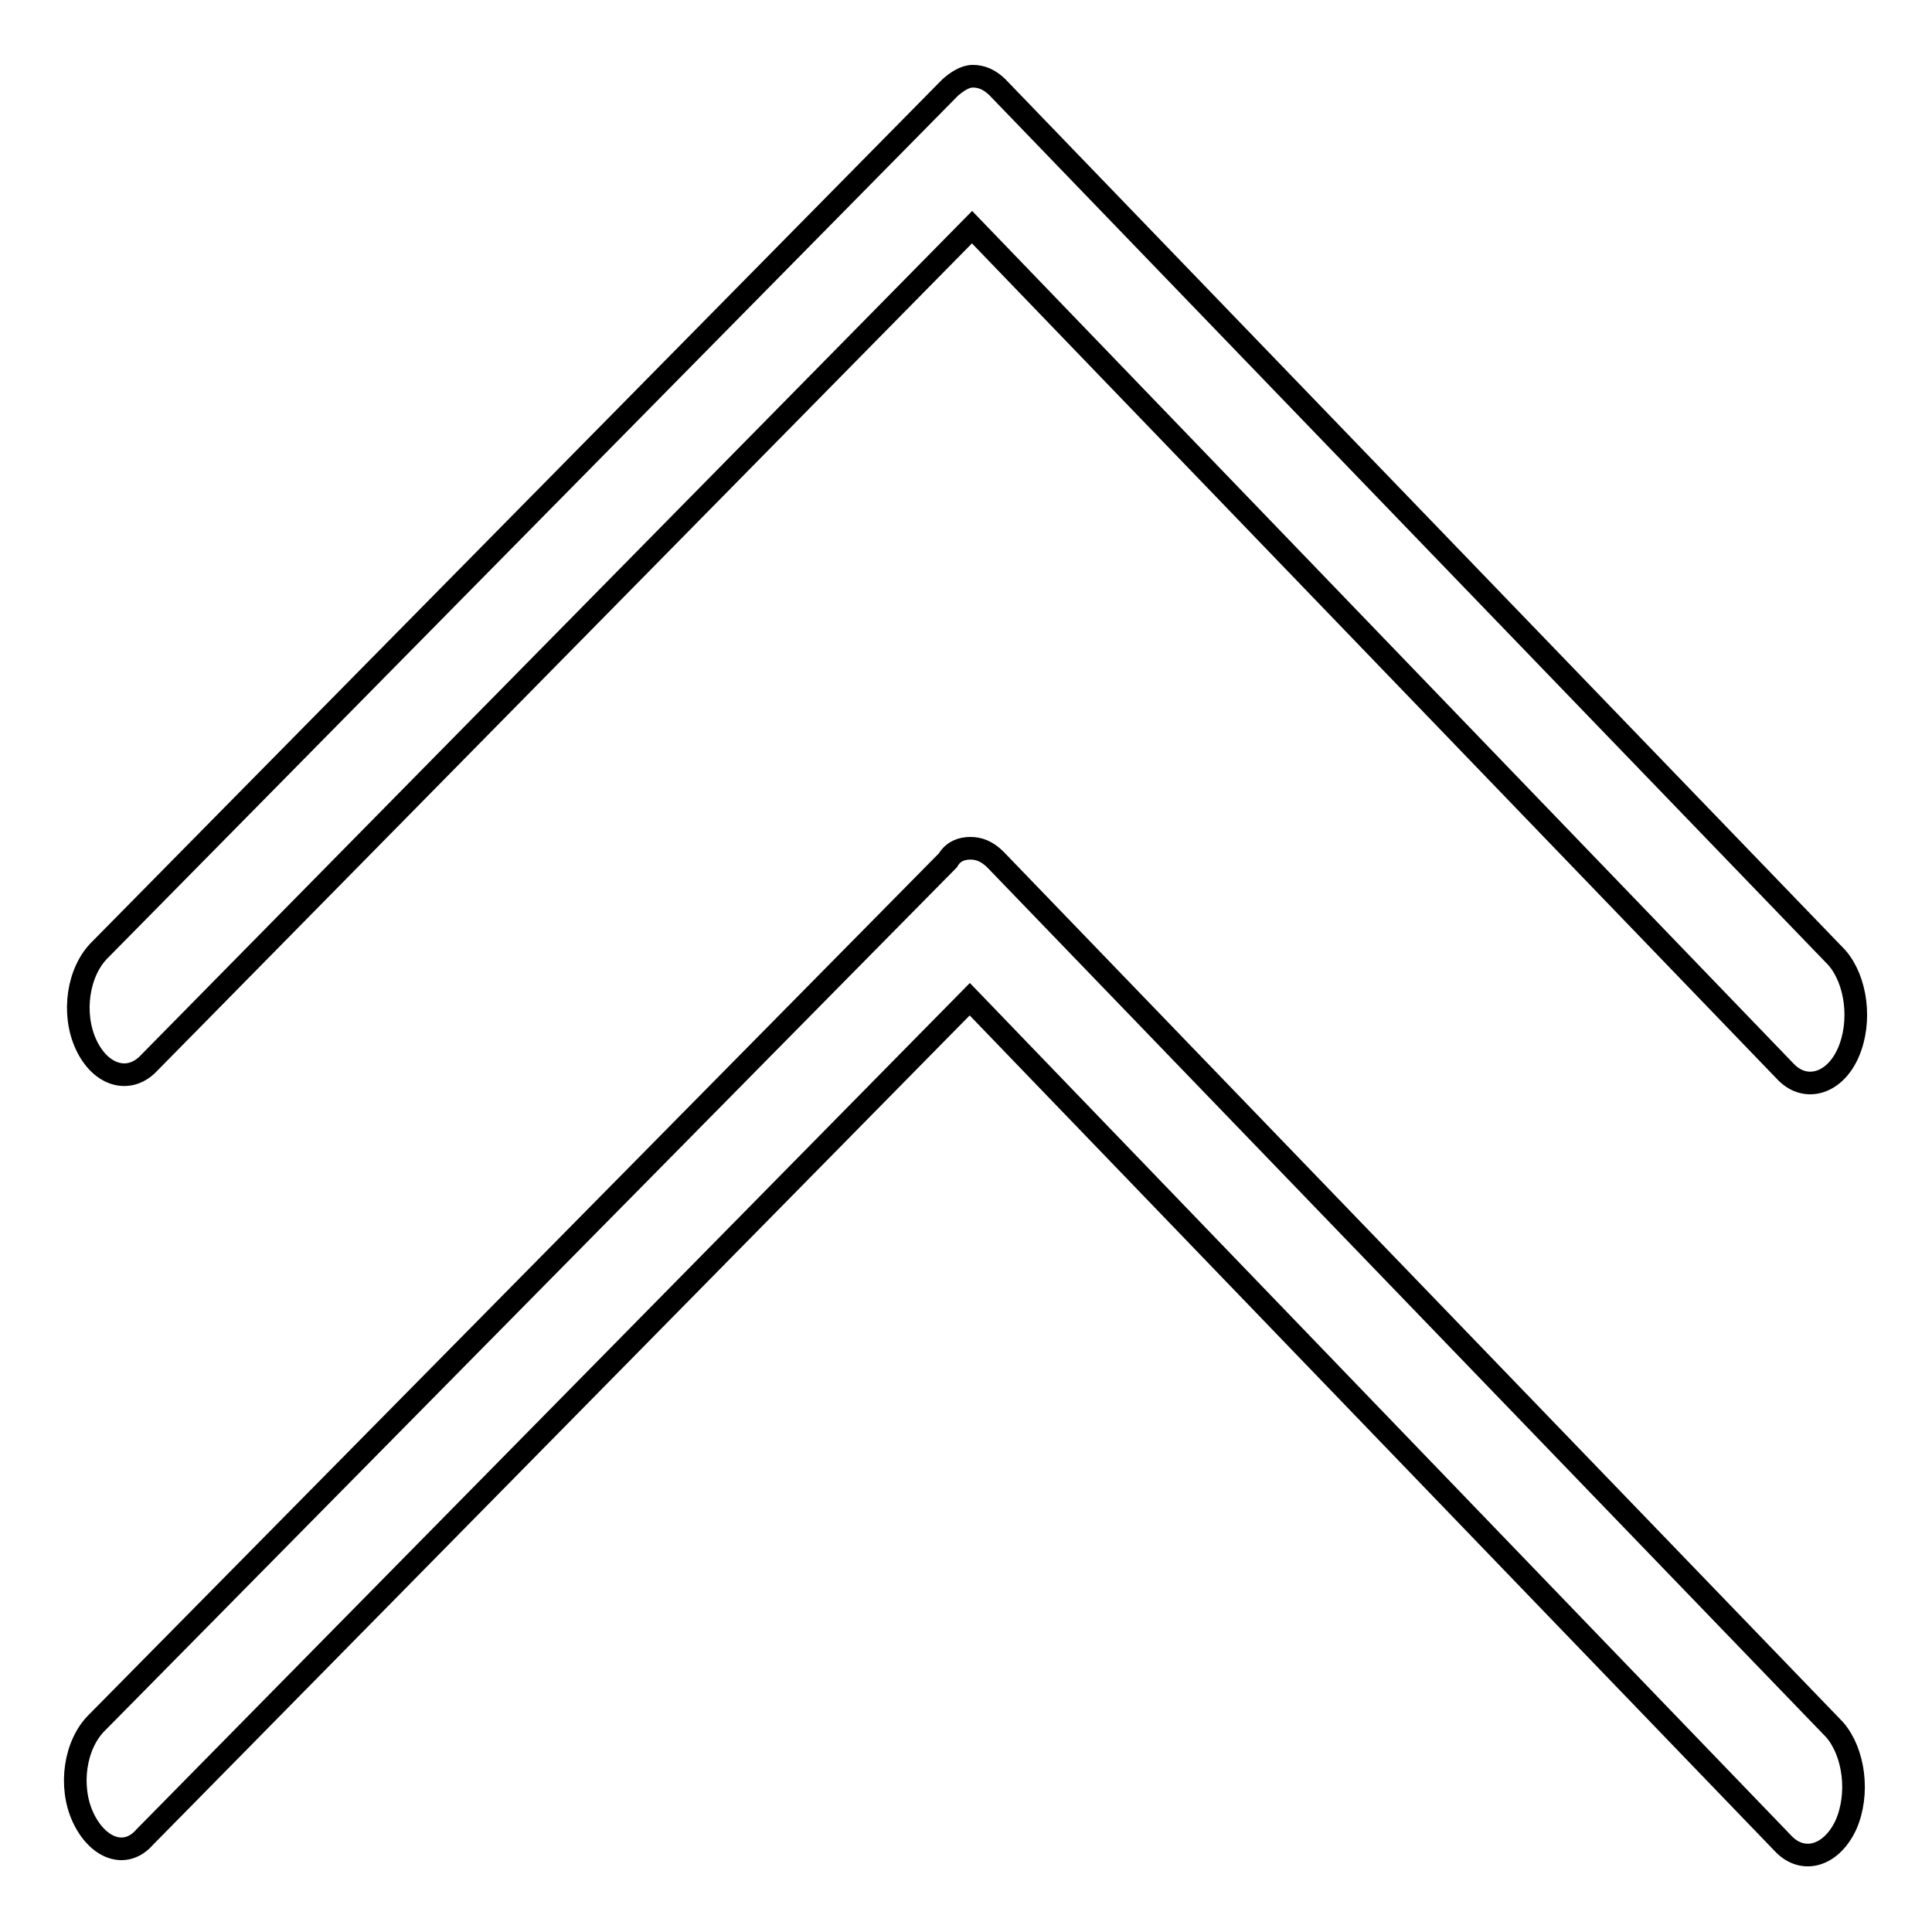
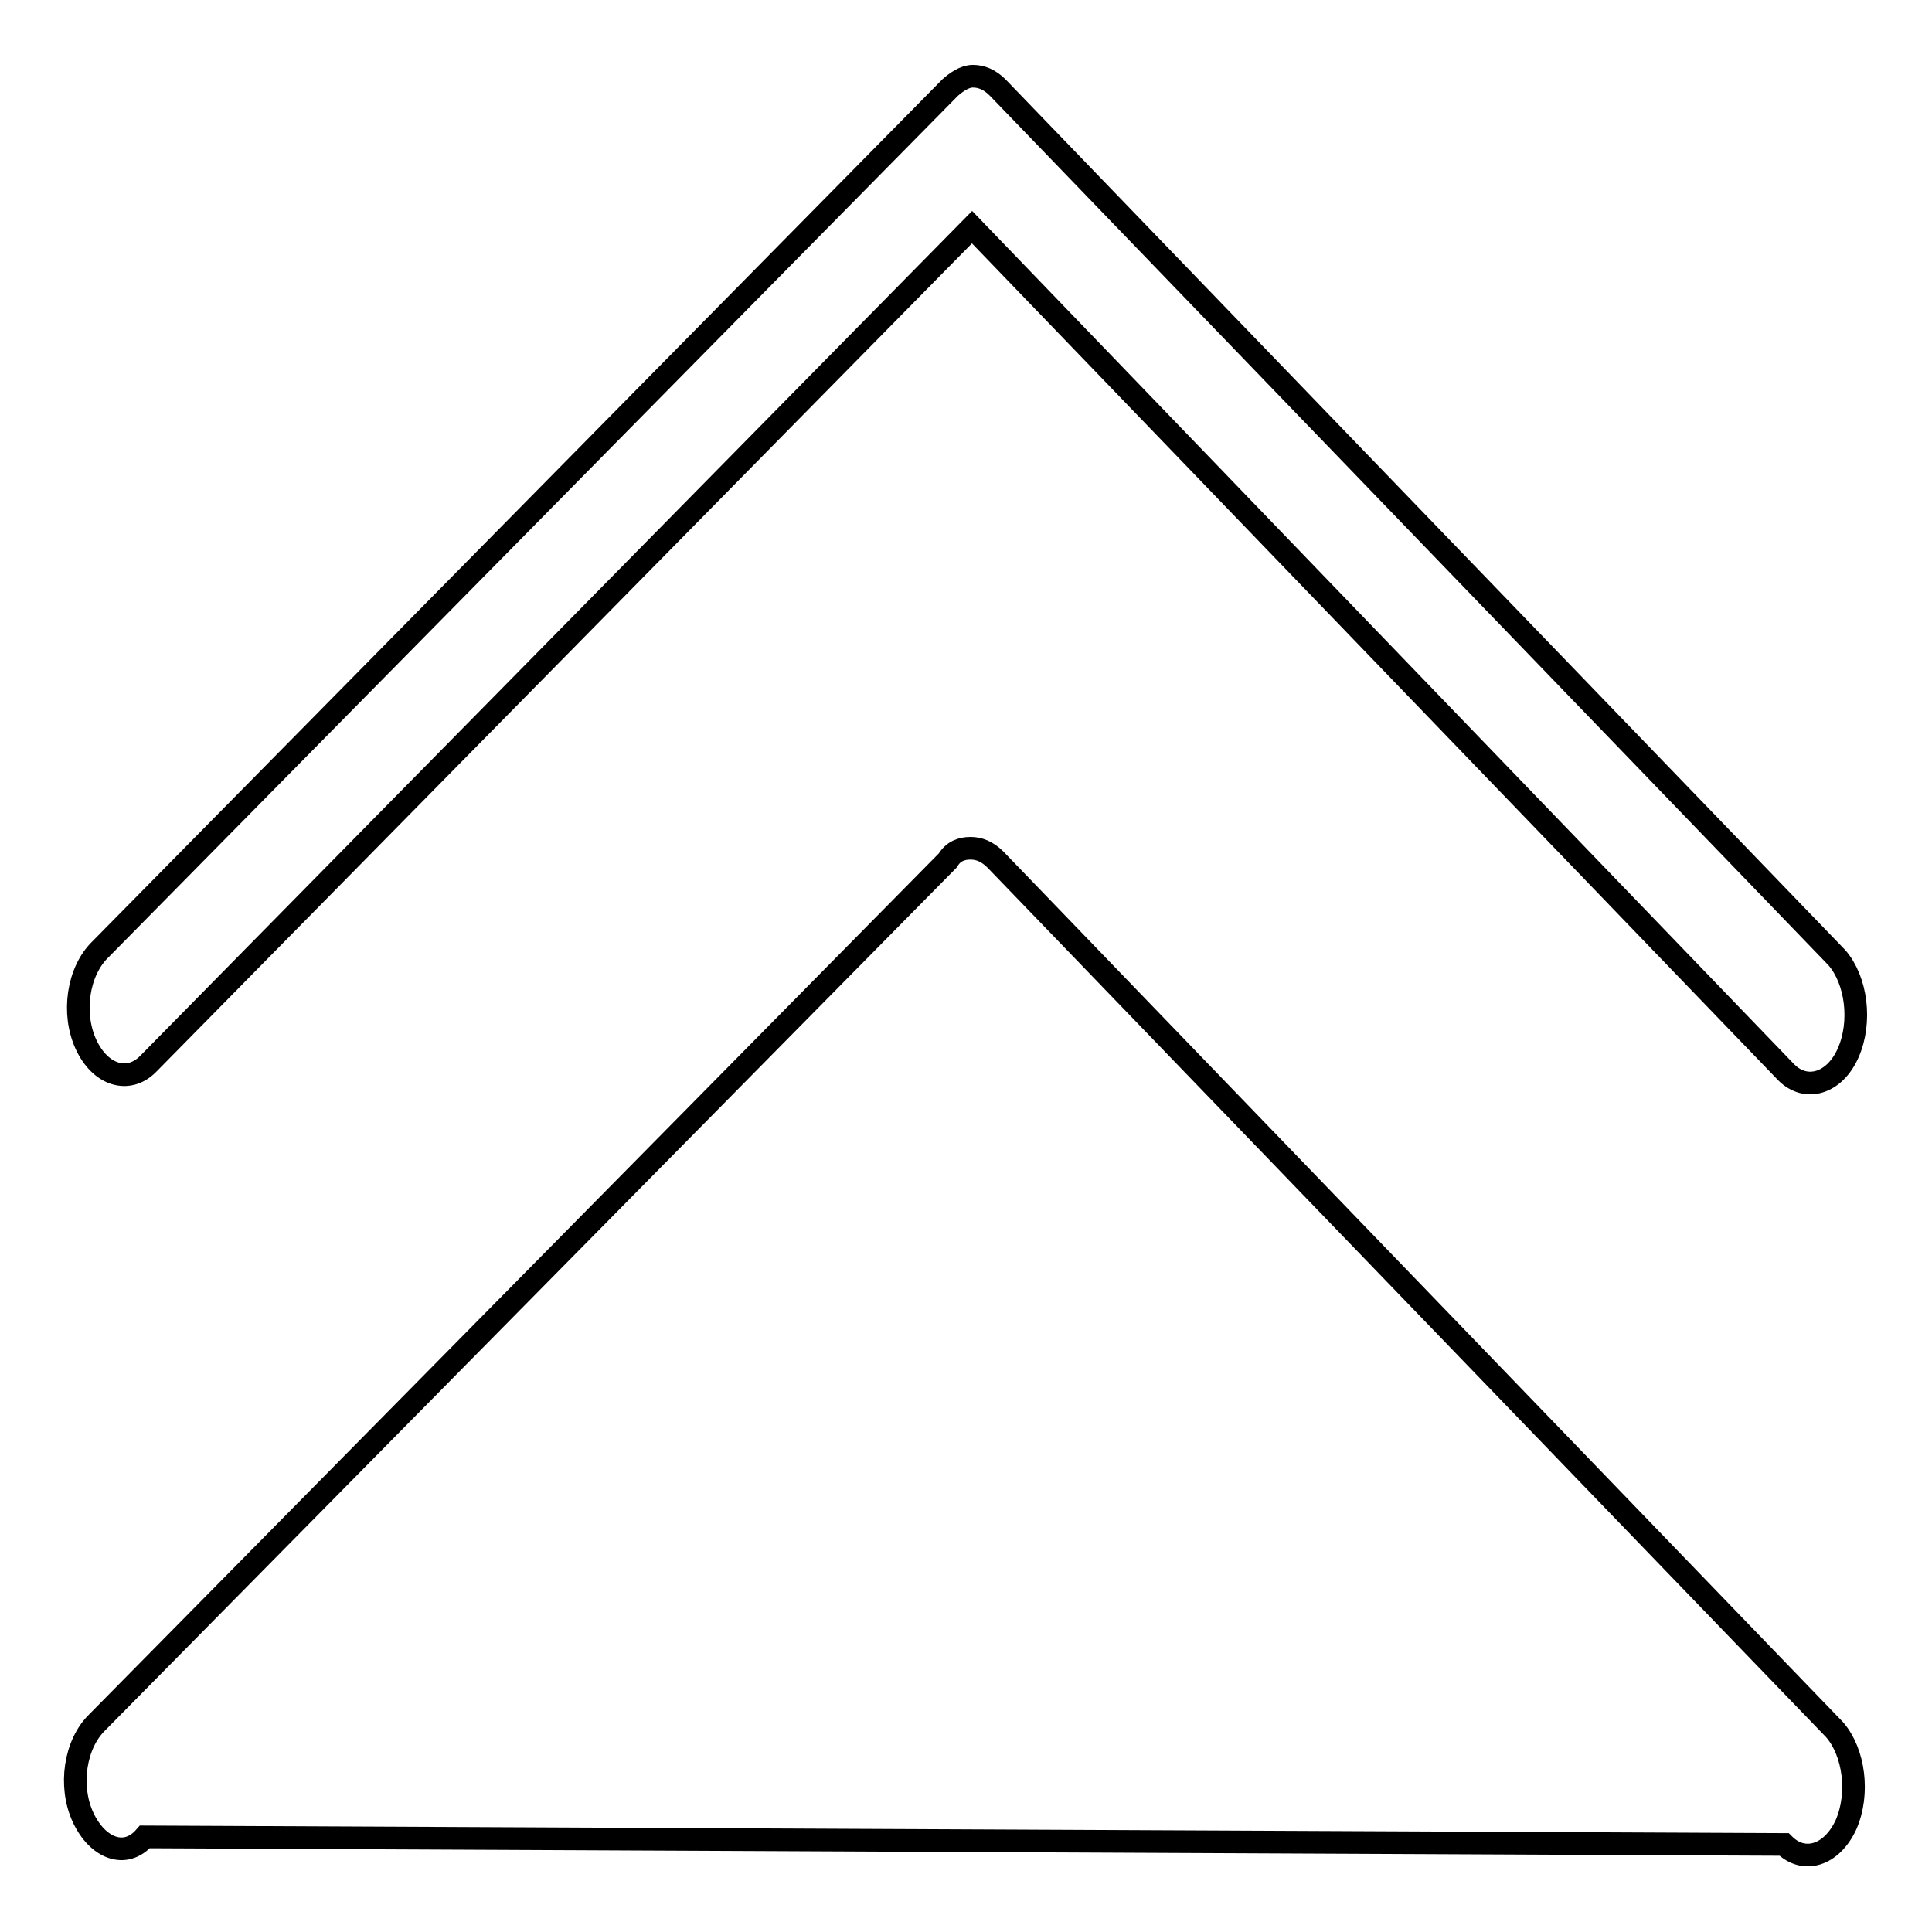
<svg xmlns="http://www.w3.org/2000/svg" version="1.1" x="0px" y="0px" viewBox="0 0 256 256" enable-background="new 0 0 256 256" xml:space="preserve">
  <g>
    <g>
-       <path stroke-width="3" fill-opacity="0" stroke="#000000" d="M128.9,10.1c1.1,0,2.2,0.4,3.3,1.5l111.2,115.3c2.6,3,3.3,8.5,1.5,12.6s-5.6,5.2-8.2,2.6l-107.9-112L19.6,141c-2.6,2.6-6.3,1.5-8.2-2.6c-1.9-4.1-1.1-9.7,1.9-12.6L125.9,11.6C126.7,10.9,127.8,10.1,128.9,10.1L128.9,10.1z M128.6,112.4c1.1,0,2.2,0.4,3.3,1.5l111.2,115.3c2.6,3,3.3,8.5,1.5,12.6c-1.9,4.1-5.6,5.2-8.2,2.6l-107.9-112L19.2,243.4c-2.6,3-6.3,1.5-8.2-2.6c-1.9-4.1-1.1-9.7,1.9-12.6l112.7-114.2C126.3,112.8,127.4,112.4,128.6,112.4L128.6,112.4z" />
+       <path stroke-width="3" fill-opacity="0" stroke="#000000" d="M128.9,10.1c1.1,0,2.2,0.4,3.3,1.5l111.2,115.3c2.6,3,3.3,8.5,1.5,12.6s-5.6,5.2-8.2,2.6l-107.9-112L19.6,141c-2.6,2.6-6.3,1.5-8.2-2.6c-1.9-4.1-1.1-9.7,1.9-12.6L125.9,11.6C126.7,10.9,127.8,10.1,128.9,10.1L128.9,10.1z M128.6,112.4c1.1,0,2.2,0.4,3.3,1.5l111.2,115.3c2.6,3,3.3,8.5,1.5,12.6c-1.9,4.1-5.6,5.2-8.2,2.6L19.2,243.4c-2.6,3-6.3,1.5-8.2-2.6c-1.9-4.1-1.1-9.7,1.9-12.6l112.7-114.2C126.3,112.8,127.4,112.4,128.6,112.4L128.6,112.4z" />
    </g>
  </g>
</svg>